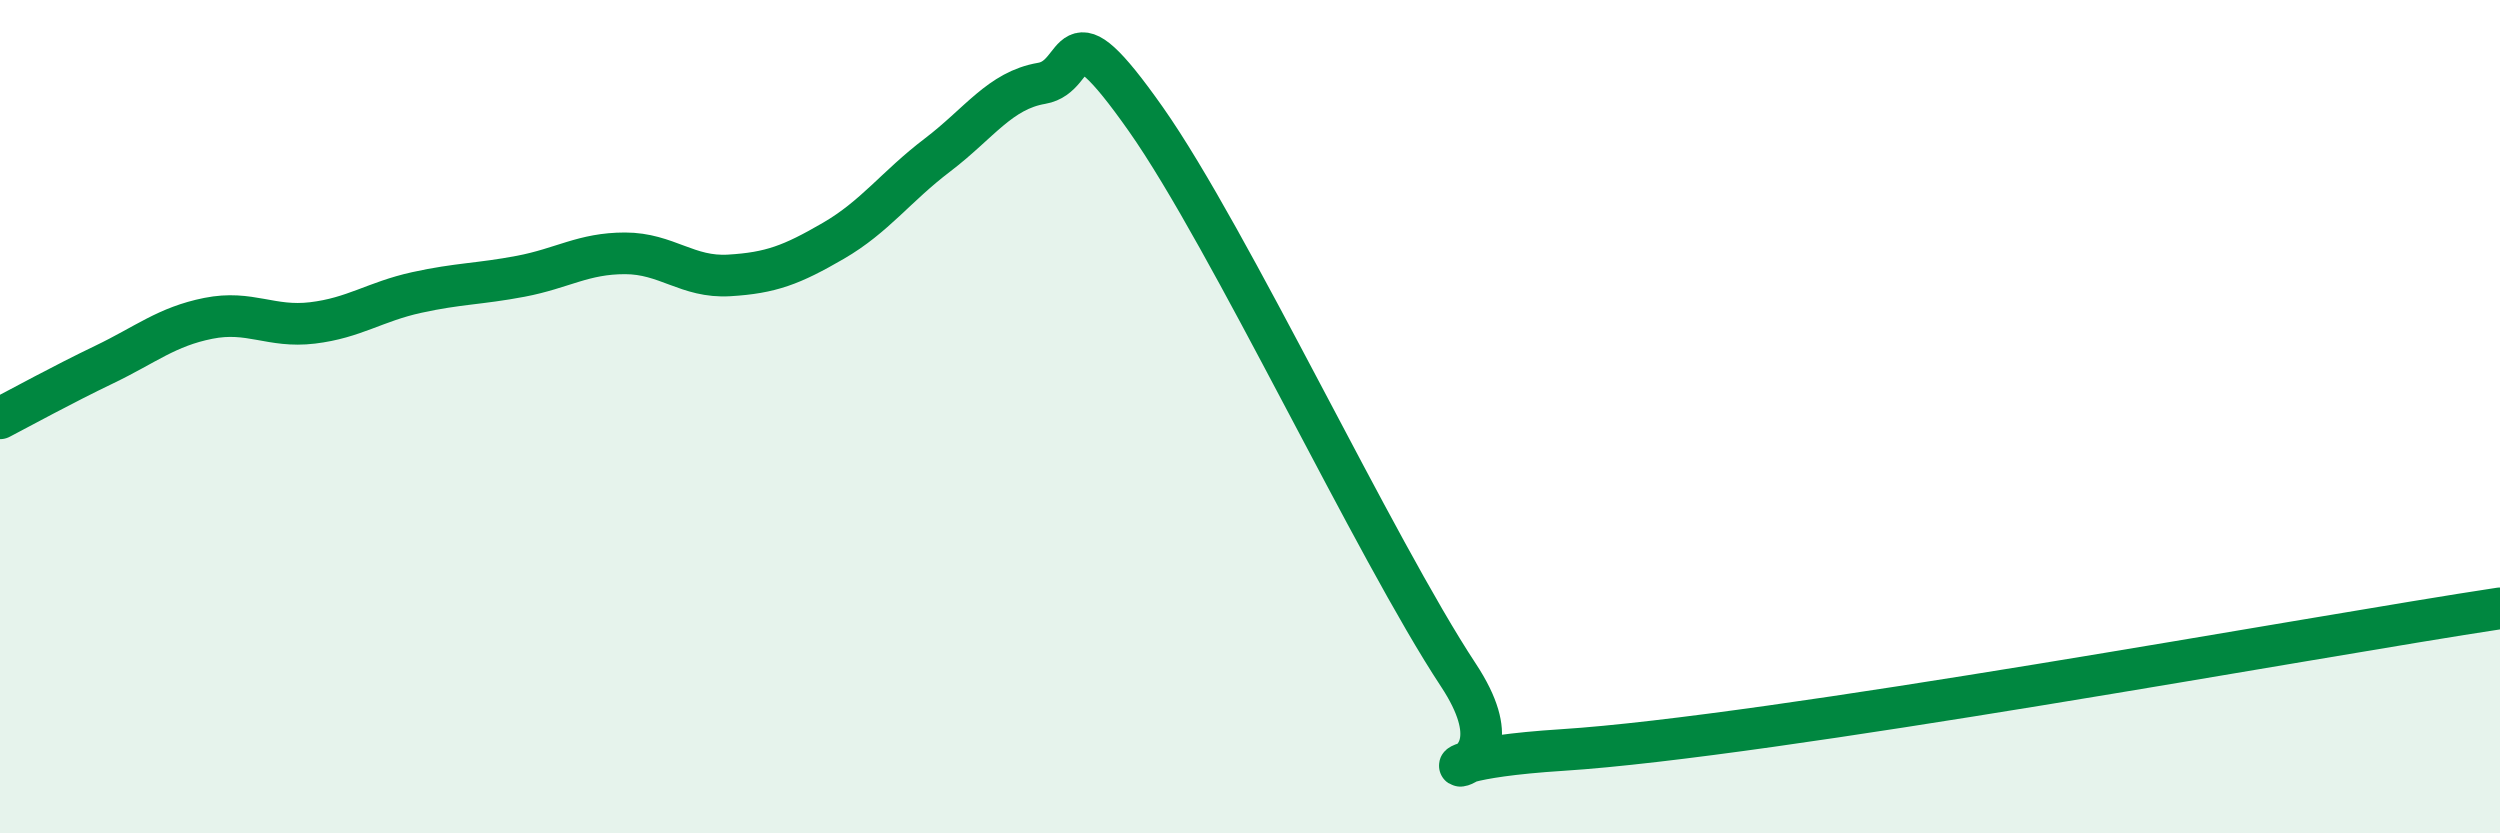
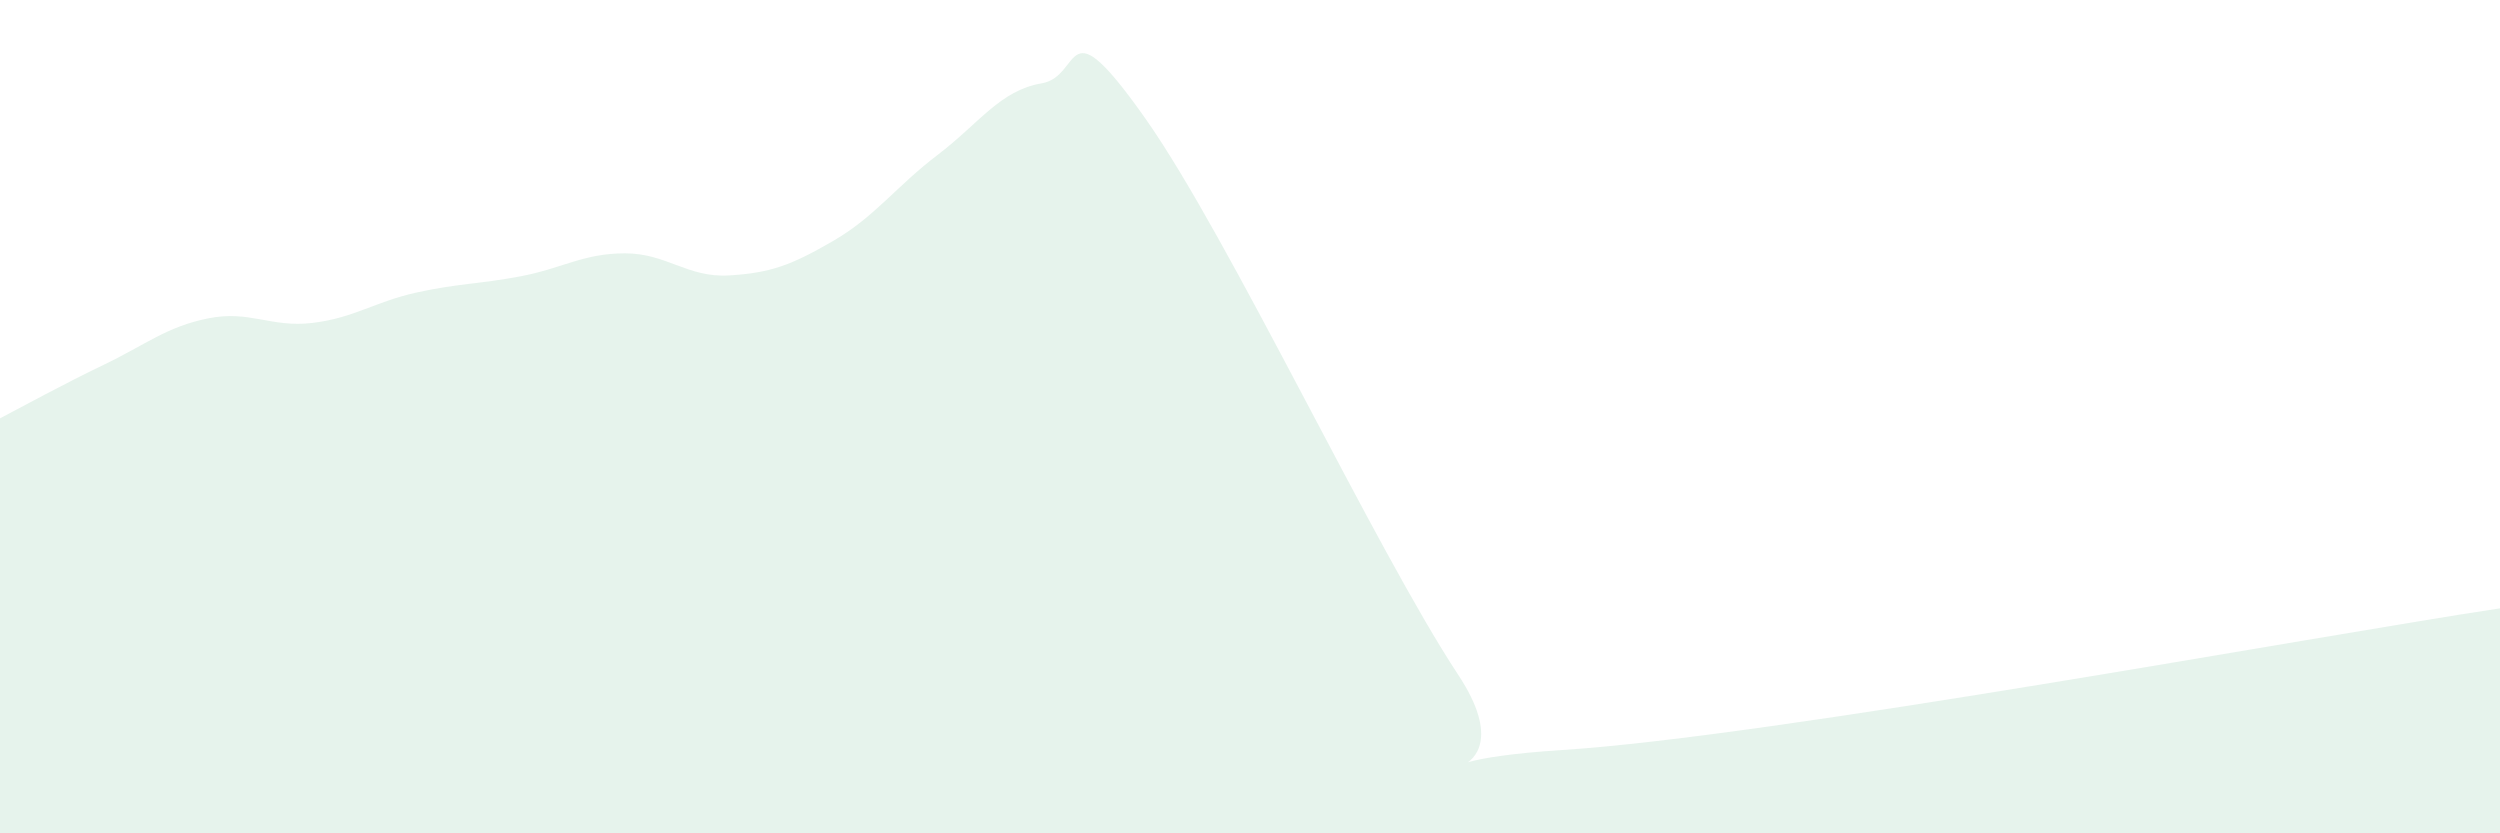
<svg xmlns="http://www.w3.org/2000/svg" width="60" height="20" viewBox="0 0 60 20">
  <path d="M 0,10.04 C 0.5,9.78 1.5,9.23 2.5,8.75 C 3.5,8.27 4,7.84 5,7.64 C 6,7.44 6.5,7.87 7.5,7.75 C 8.5,7.63 9,7.24 10,7.02 C 11,6.8 11.5,6.82 12.5,6.63 C 13.5,6.44 14,6.08 15,6.08 C 16,6.08 16.5,6.67 17.5,6.61 C 18.5,6.55 19,6.36 20,5.78 C 21,5.2 21.5,4.48 22.5,3.72 C 23.5,2.96 24,2.17 25,2 C 26,1.83 25.5,0.02 27.5,2.86 C 29.5,5.7 33,13.17 35,16.2 C 37,19.23 32.5,18.32 37.5,18 C 42.5,17.68 55.5,15.28 60,14.6L60 20L0 20Z" fill="#008740" opacity="0.1" stroke-linecap="round" stroke-linejoin="round" />
-   <path d="M 0,10.04 C 0.5,9.78 1.5,9.23 2.5,8.75 C 3.5,8.27 4,7.84 5,7.64 C 6,7.44 6.5,7.87 7.5,7.75 C 8.5,7.63 9,7.24 10,7.02 C 11,6.8 11.5,6.82 12.5,6.63 C 13.5,6.44 14,6.08 15,6.08 C 16,6.08 16.5,6.67 17.5,6.61 C 18.5,6.55 19,6.36 20,5.78 C 21,5.2 21.5,4.48 22.5,3.72 C 23.5,2.96 24,2.17 25,2 C 26,1.83 25.5,0.02 27.5,2.86 C 29.5,5.7 33,13.17 35,16.2 C 37,19.23 32.5,18.32 37.5,18 C 42.5,17.68 55.5,15.28 60,14.6" stroke="#008740" stroke-width="1" fill="none" stroke-linecap="round" stroke-linejoin="round" />
</svg>